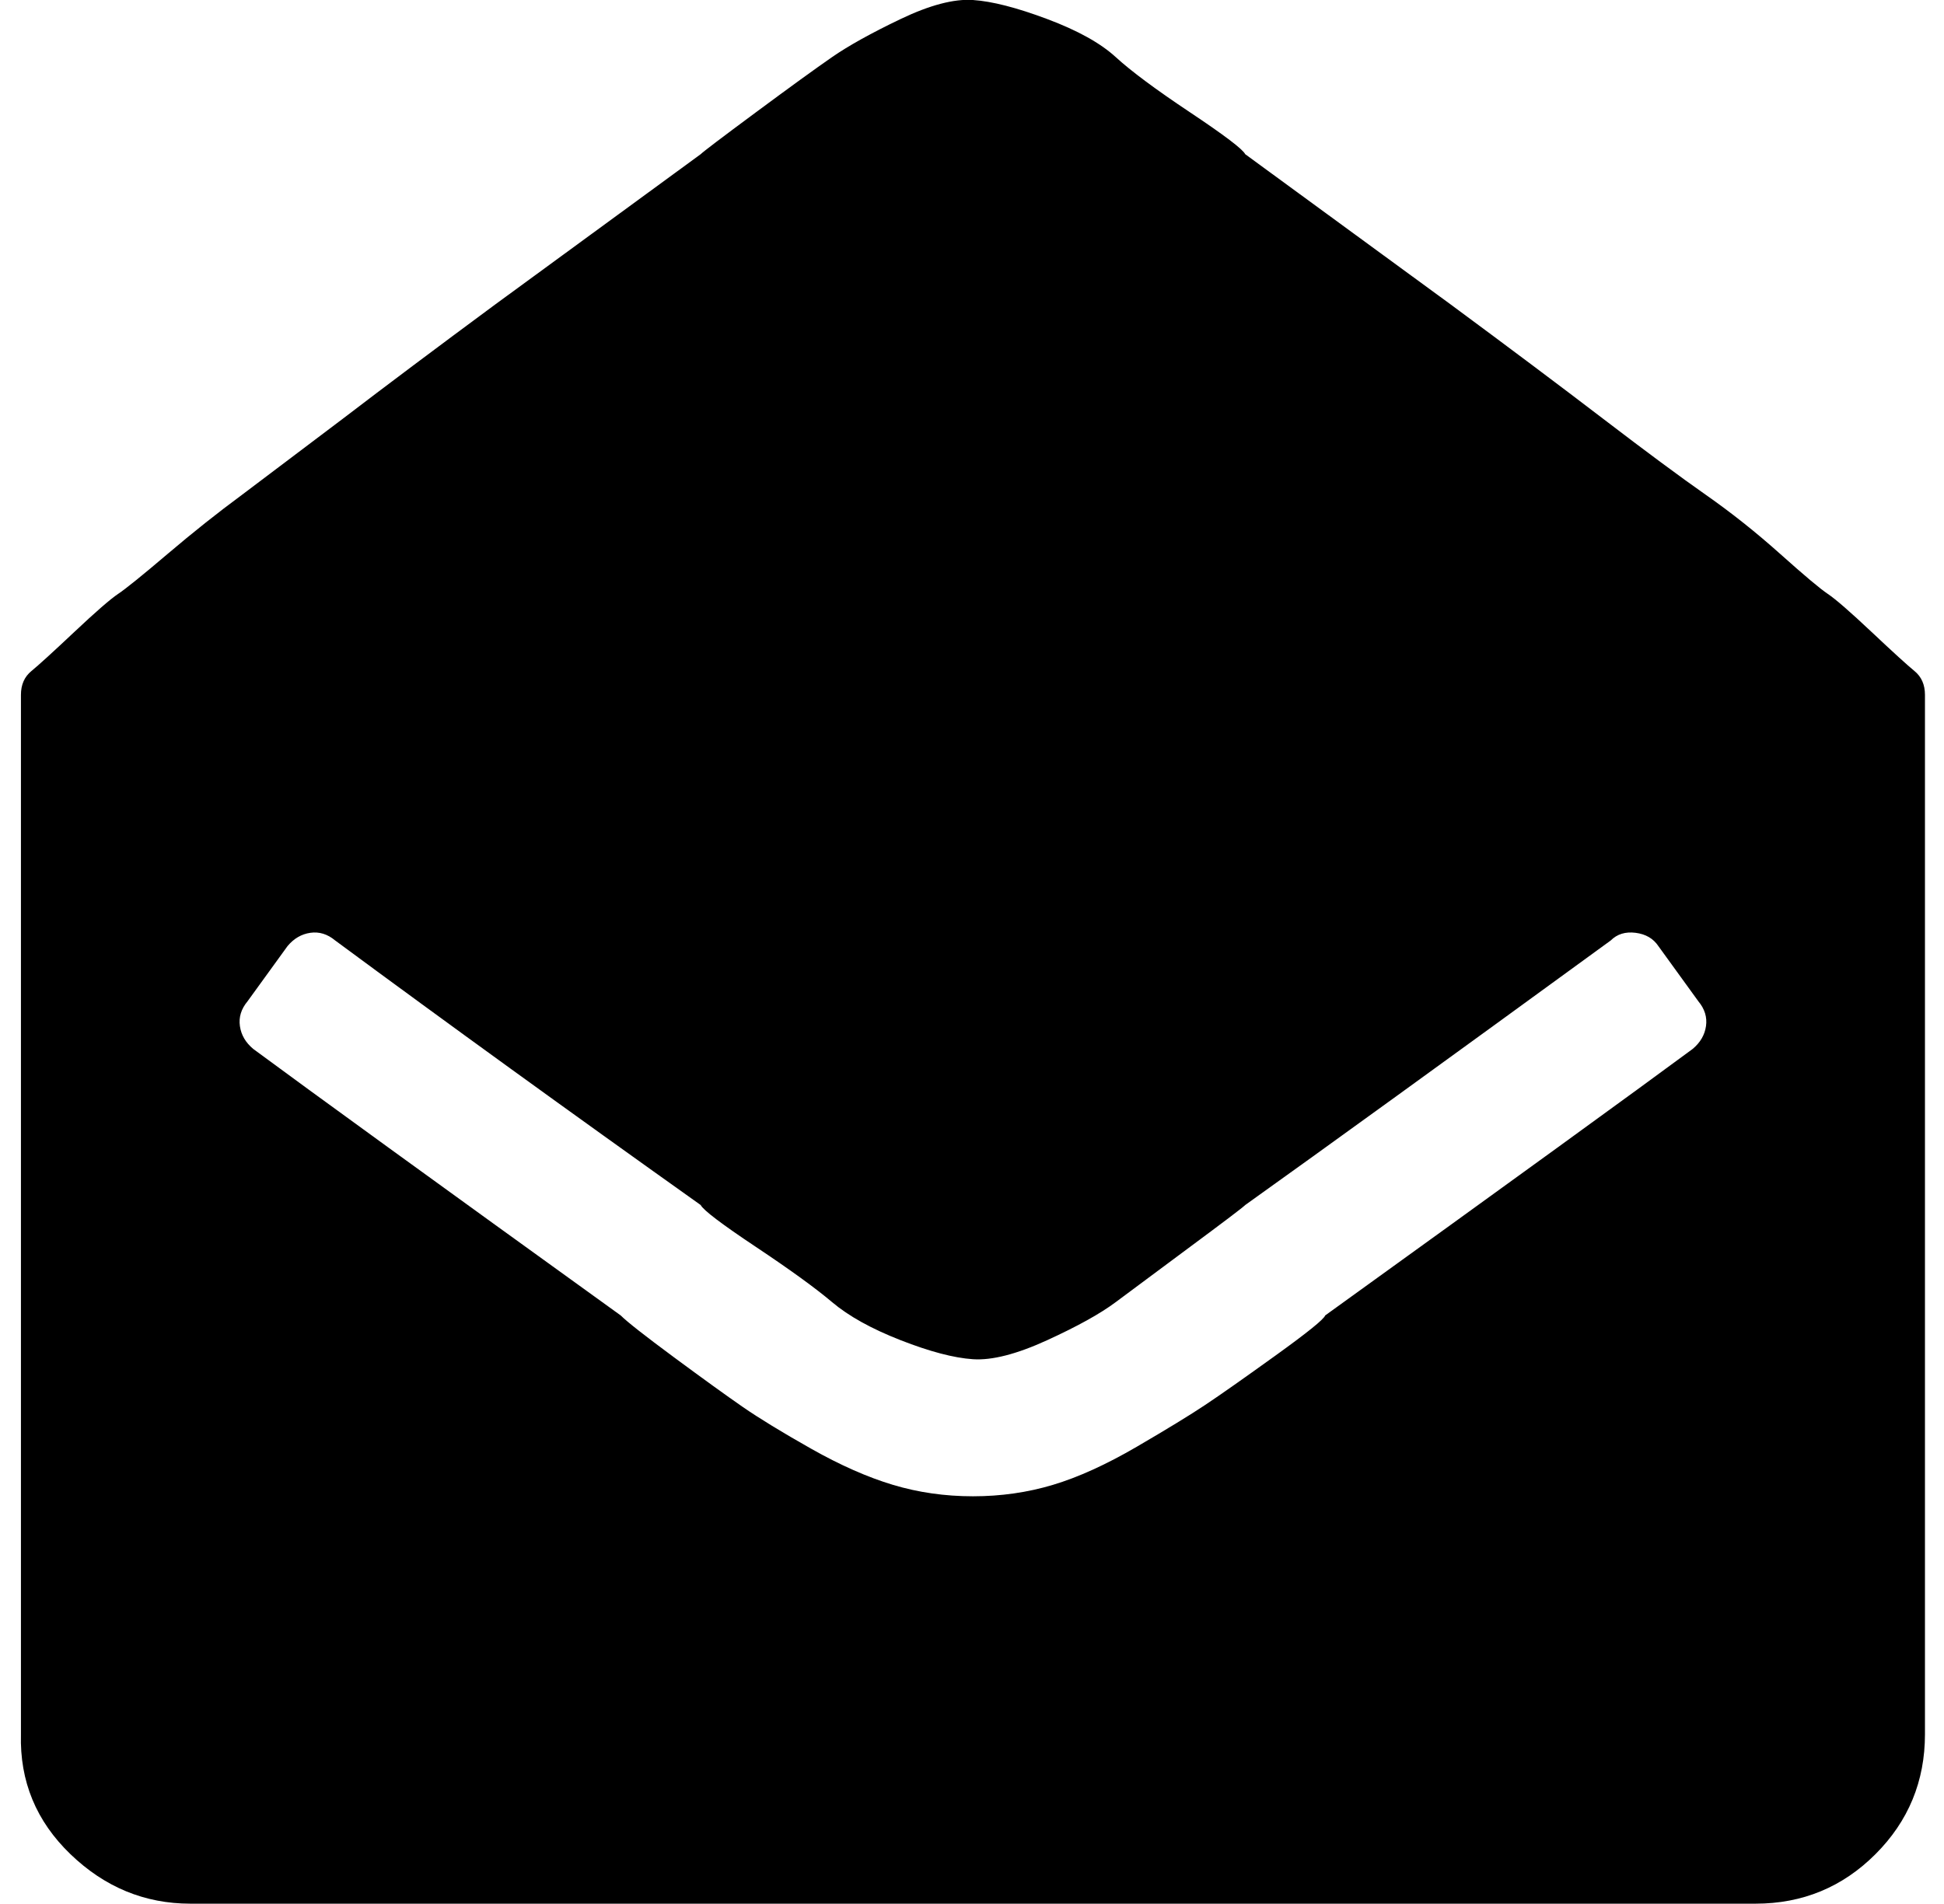
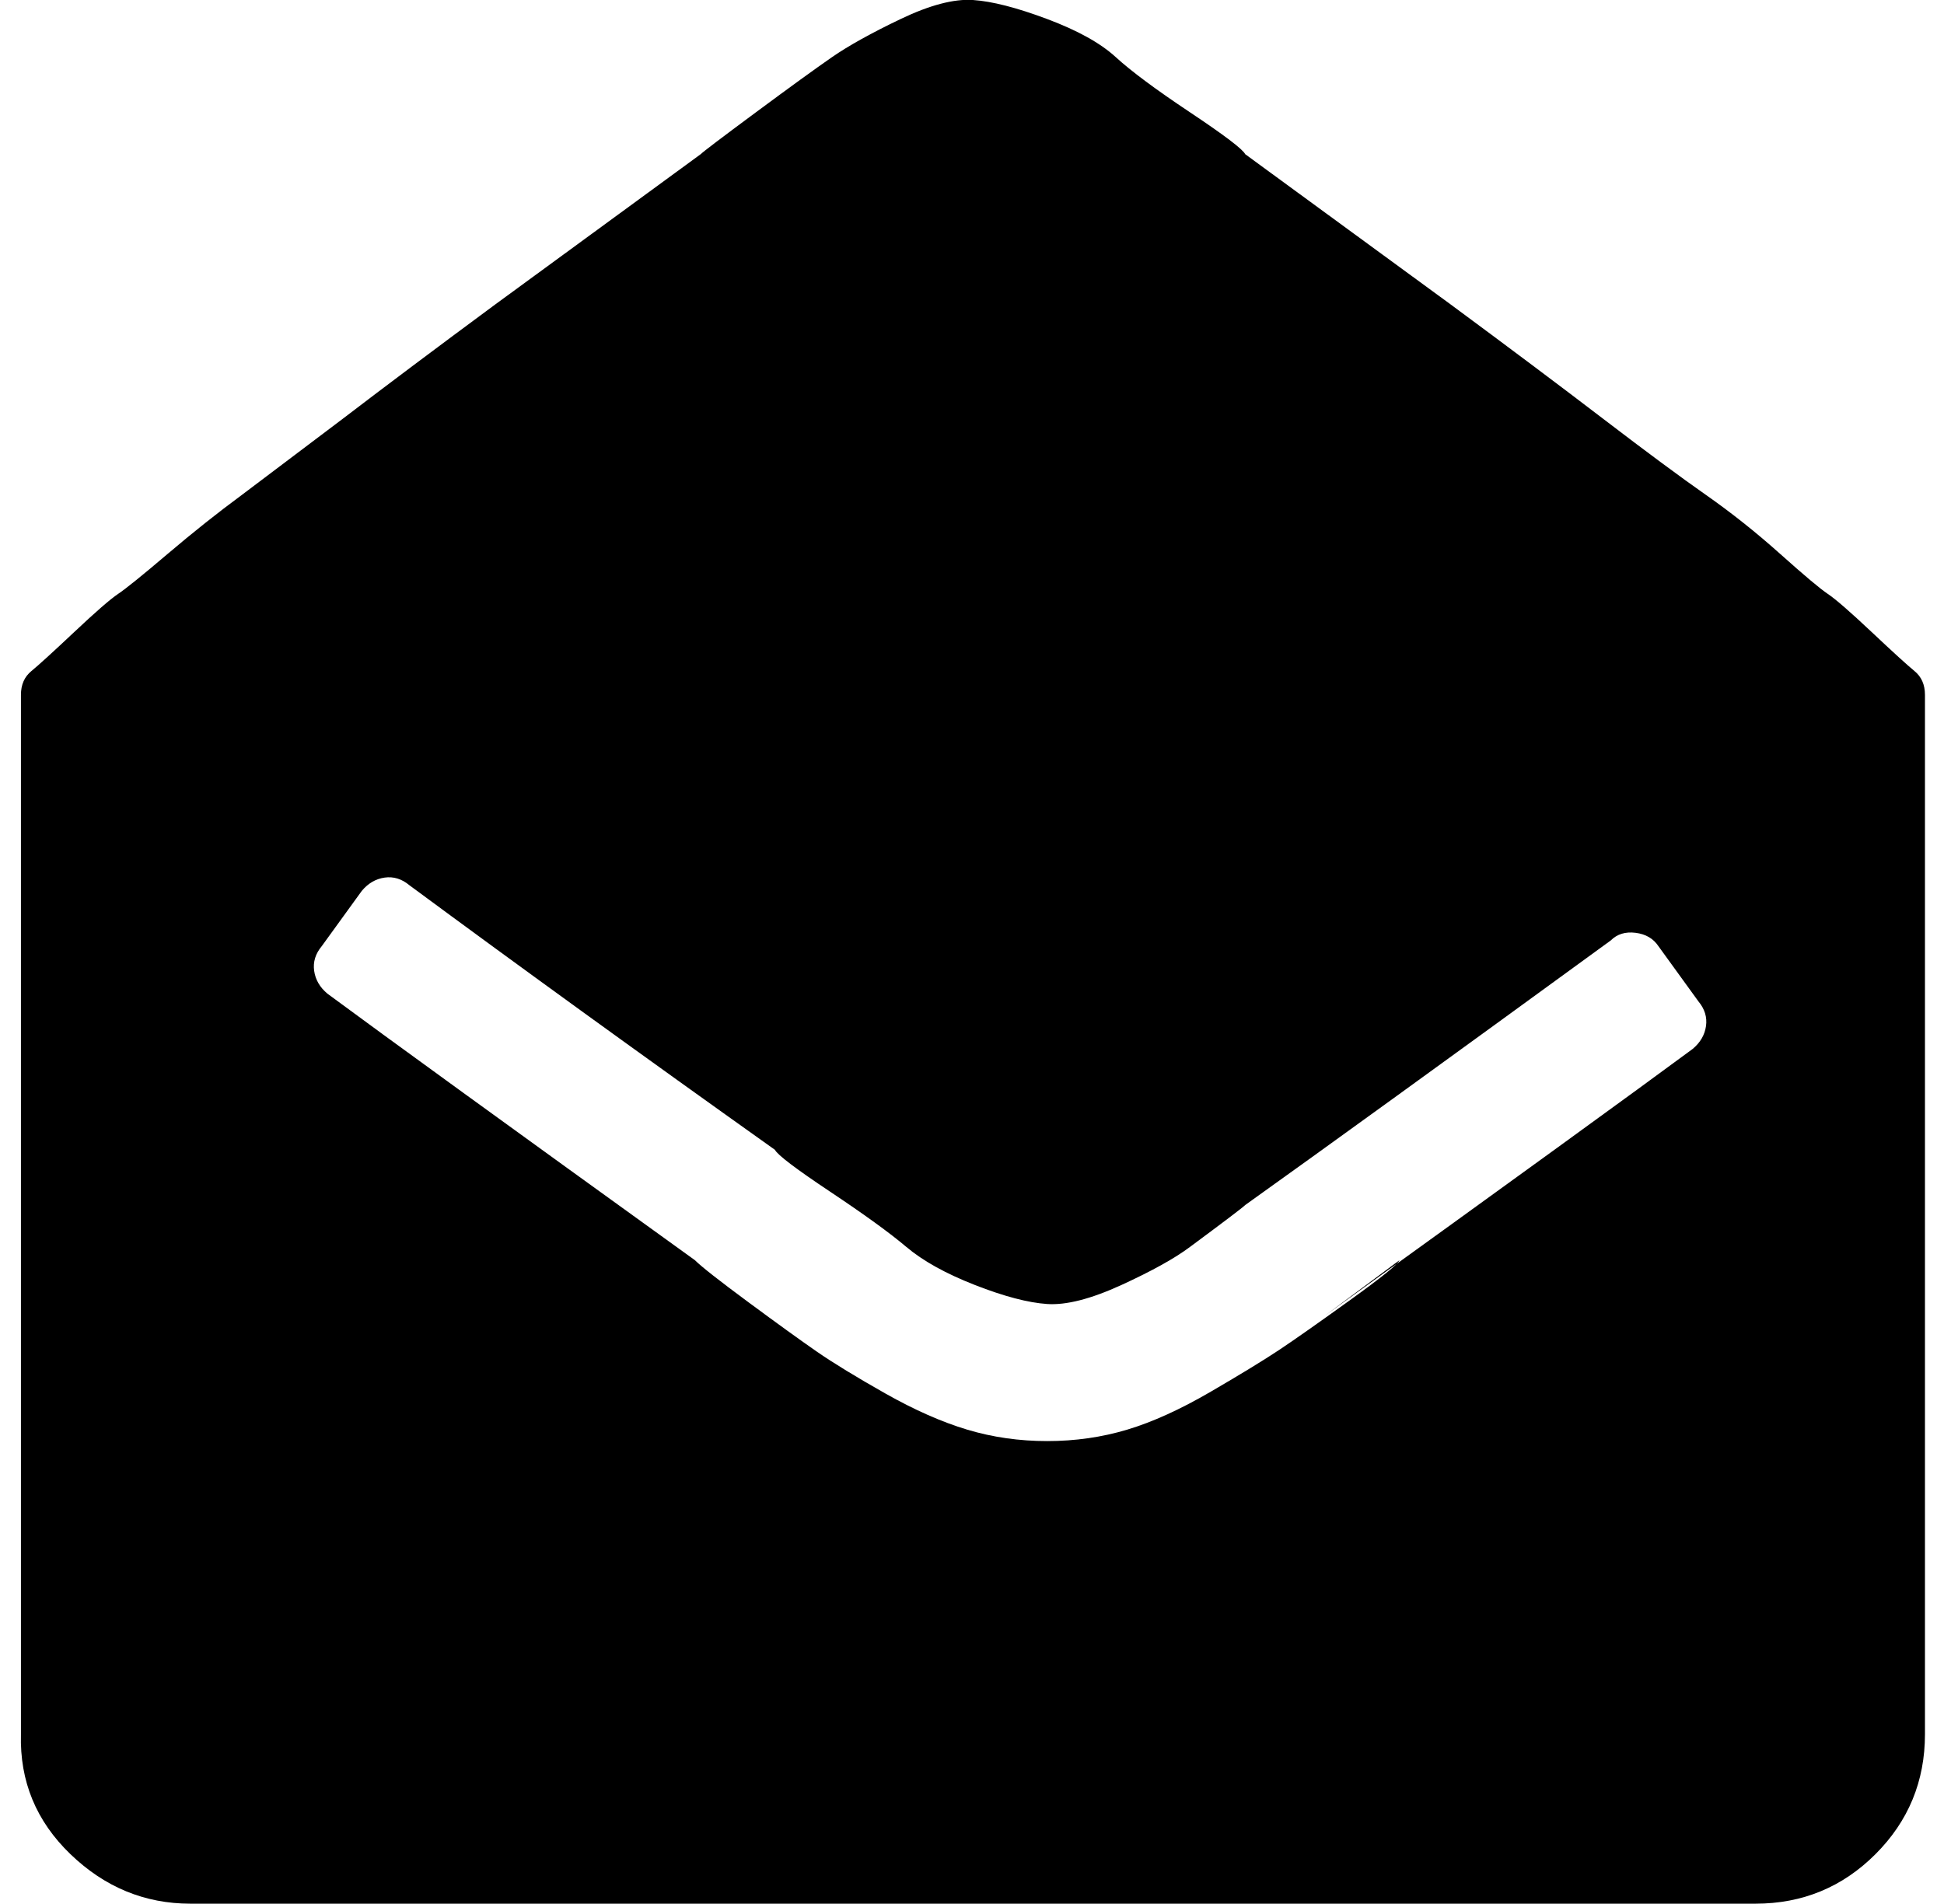
<svg xmlns="http://www.w3.org/2000/svg" version="1.1" viewBox="-11 0 1021 1000">
-   <path fill="currentColor" d="M1000 365v546q0 37 -26 63t-63 26h-822q-36 0 -63 -26t-26 -63v-546q0 -8 5.5 -12.5t22.5 -20.5t23 -20t26 -21t39 -31l53 -40q34 -26 80 -60l108 -79q2 -2 29 -22t40 -29t36 -20t38 -10t39 10t36 20t39 29t29 22l108 79q46 34 80 60t54 40t39 31t25 21t23 20t22.5 20.5 t5.5 12.5zM685 691q147 -106 193 -140q6 -5 7 -12t-4 -13l-21 -29q-4 -6 -12 -7t-13 4q-129 94 -192 139q-2 2 -29 22l-39 29q-12 9 -36 20t-39 10t-38 -10t-36 -20t-40 -29t-29 -22q-104 -74 -192 -139q-6 -5 -13 -4t-12 7l-21 29q-5 6 -4 13t7 12q46 34 193 140q5 5 28 22 t36 26t36 22t43 19t42 6t42 -6t44 -20t36 -22t37 -26t26 -21z" />
+   <path fill="currentColor" d="M1000 365v546q0 37 -26 63t-63 26h-822q-36 0 -63 -26t-26 -63v-546q0 -8 5.5 -12.5t22.5 -20.5t23 -20t26 -21t39 -31l53 -40q34 -26 80 -60l108 -79q2 -2 29 -22t40 -29t36 -20t38 -10t39 10t36 20t39 29t29 22l108 79q46 34 80 60t54 40t39 31t25 21t23 20t22.5 20.5 t5.5 12.5zM685 691q147 -106 193 -140q6 -5 7 -12t-4 -13l-21 -29q-4 -6 -12 -7t-13 4q-129 94 -192 139q-2 2 -29 22q-12 9 -36 20t-39 10t-38 -10t-36 -20t-40 -29t-29 -22q-104 -74 -192 -139q-6 -5 -13 -4t-12 7l-21 29q-5 6 -4 13t7 12q46 34 193 140q5 5 28 22 t36 26t36 22t43 19t42 6t42 -6t44 -20t36 -22t37 -26t26 -21z" />
</svg>